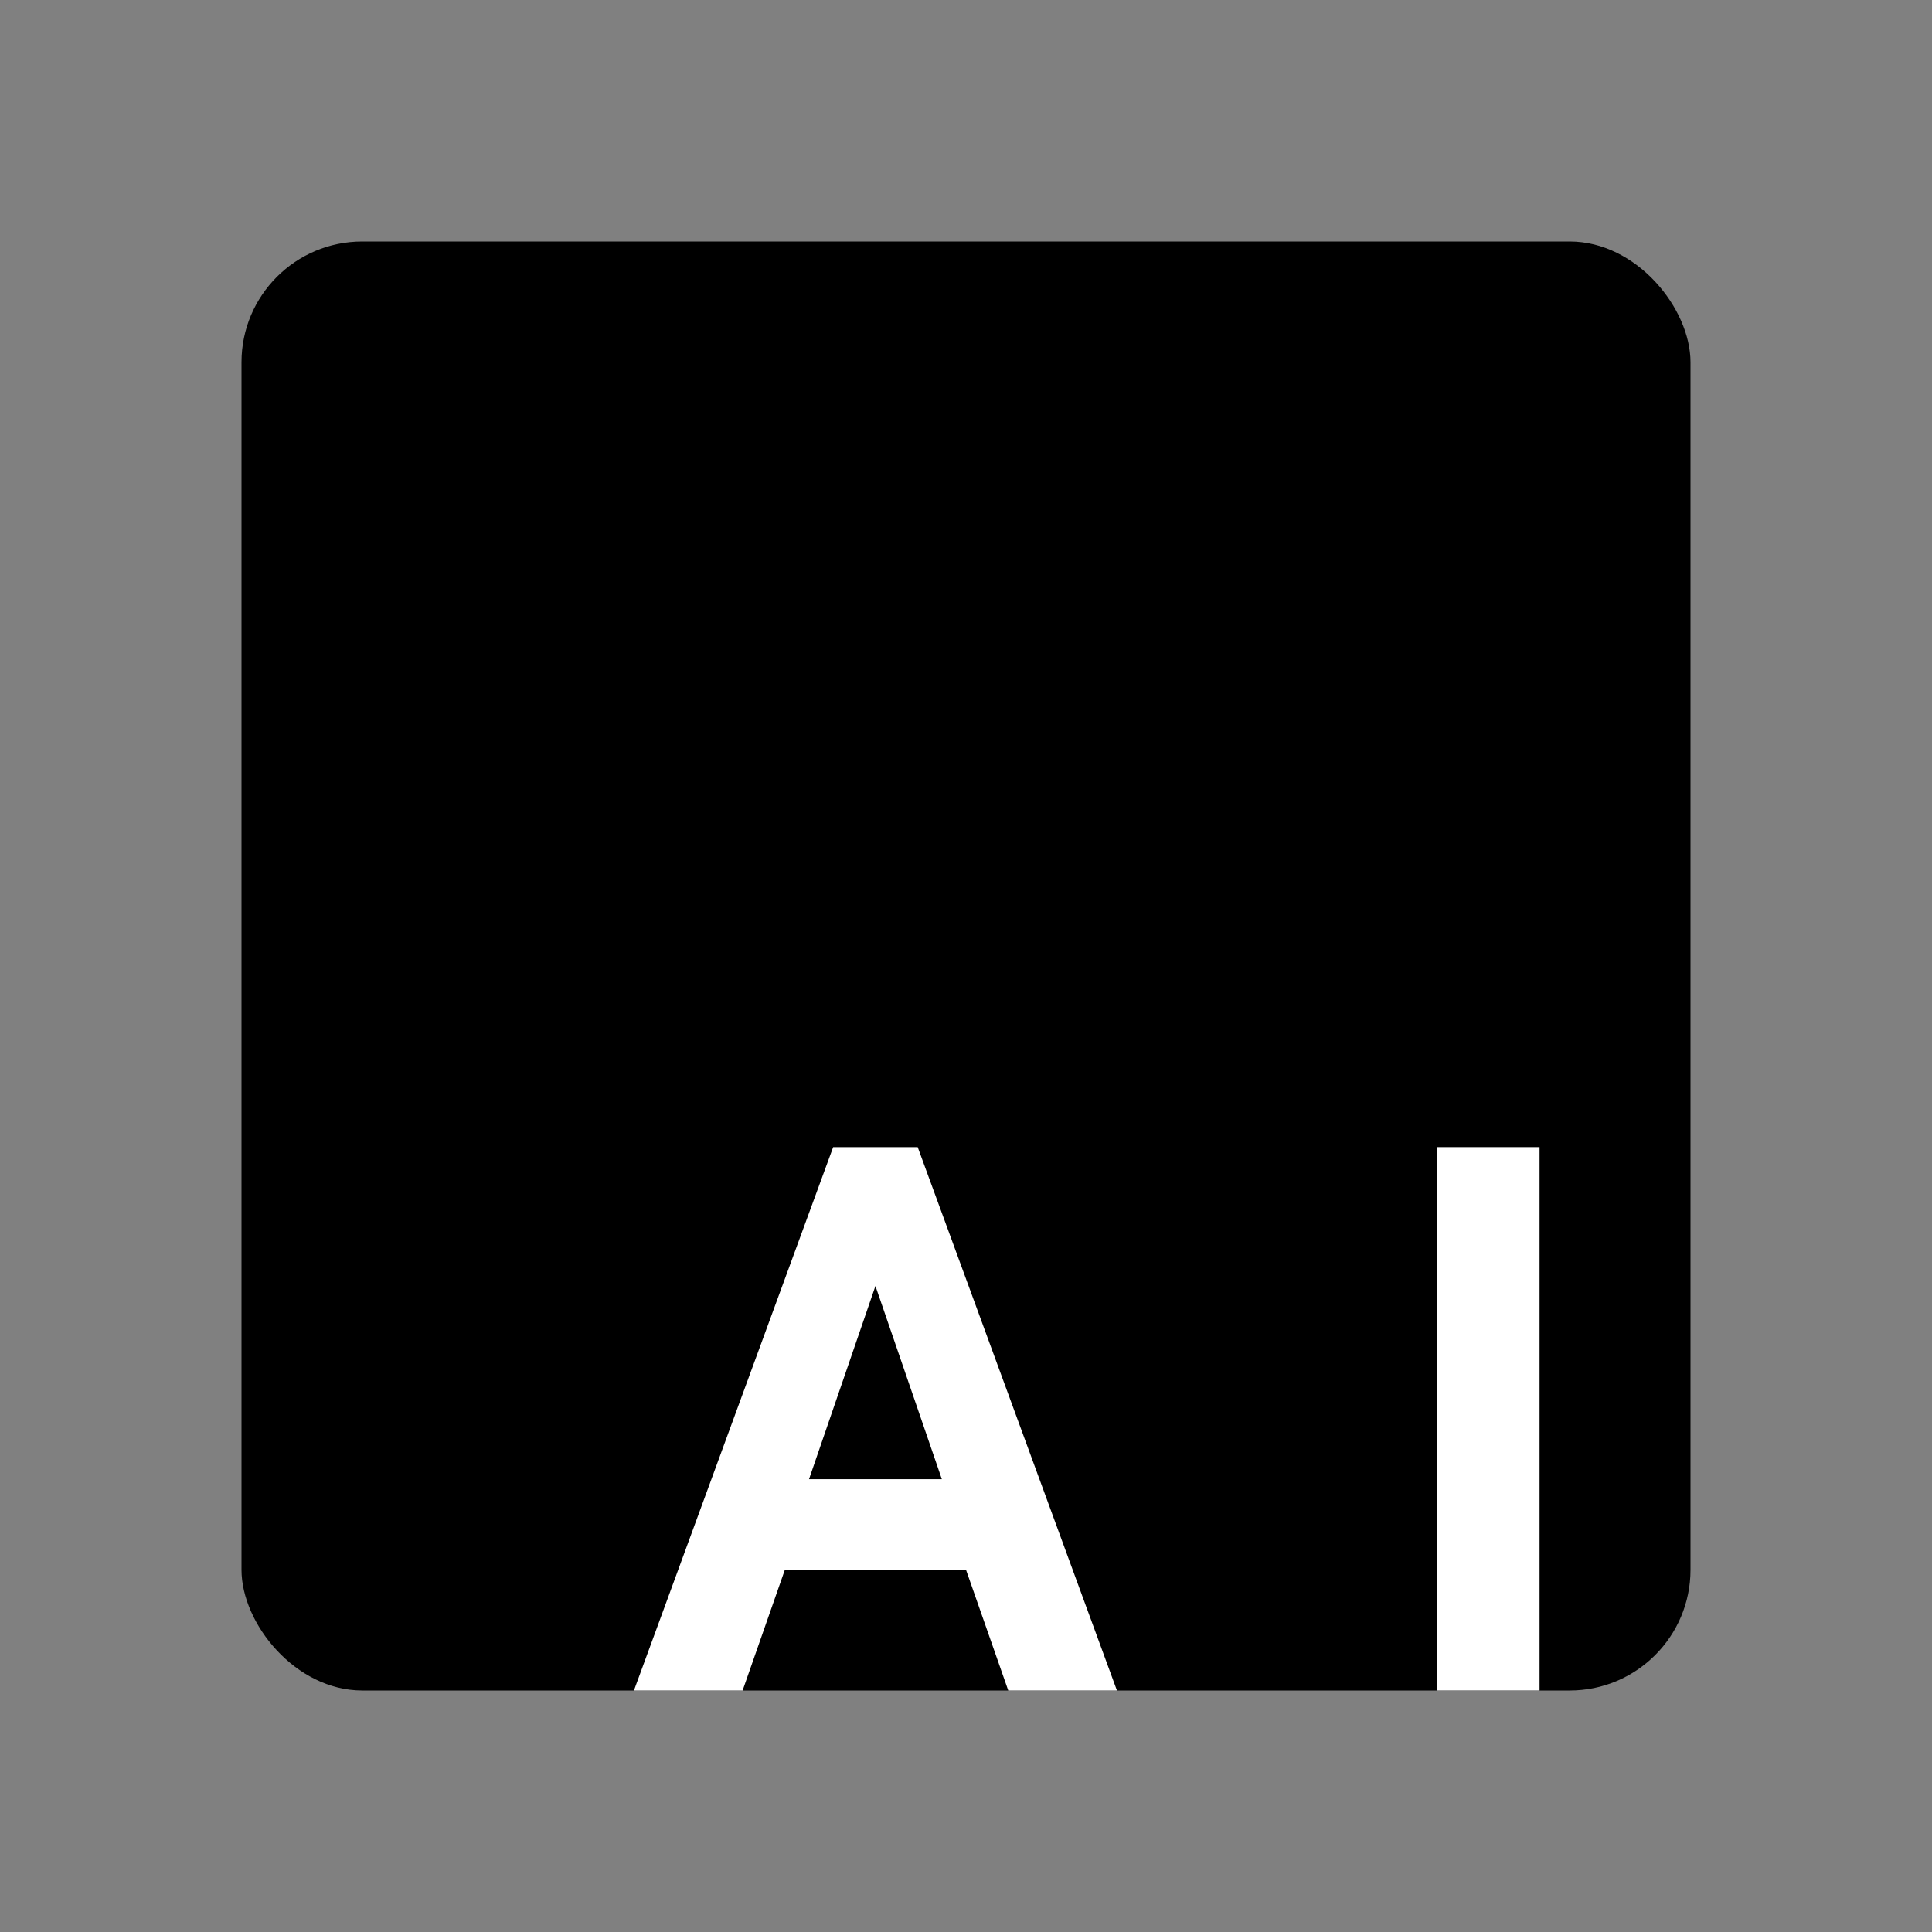
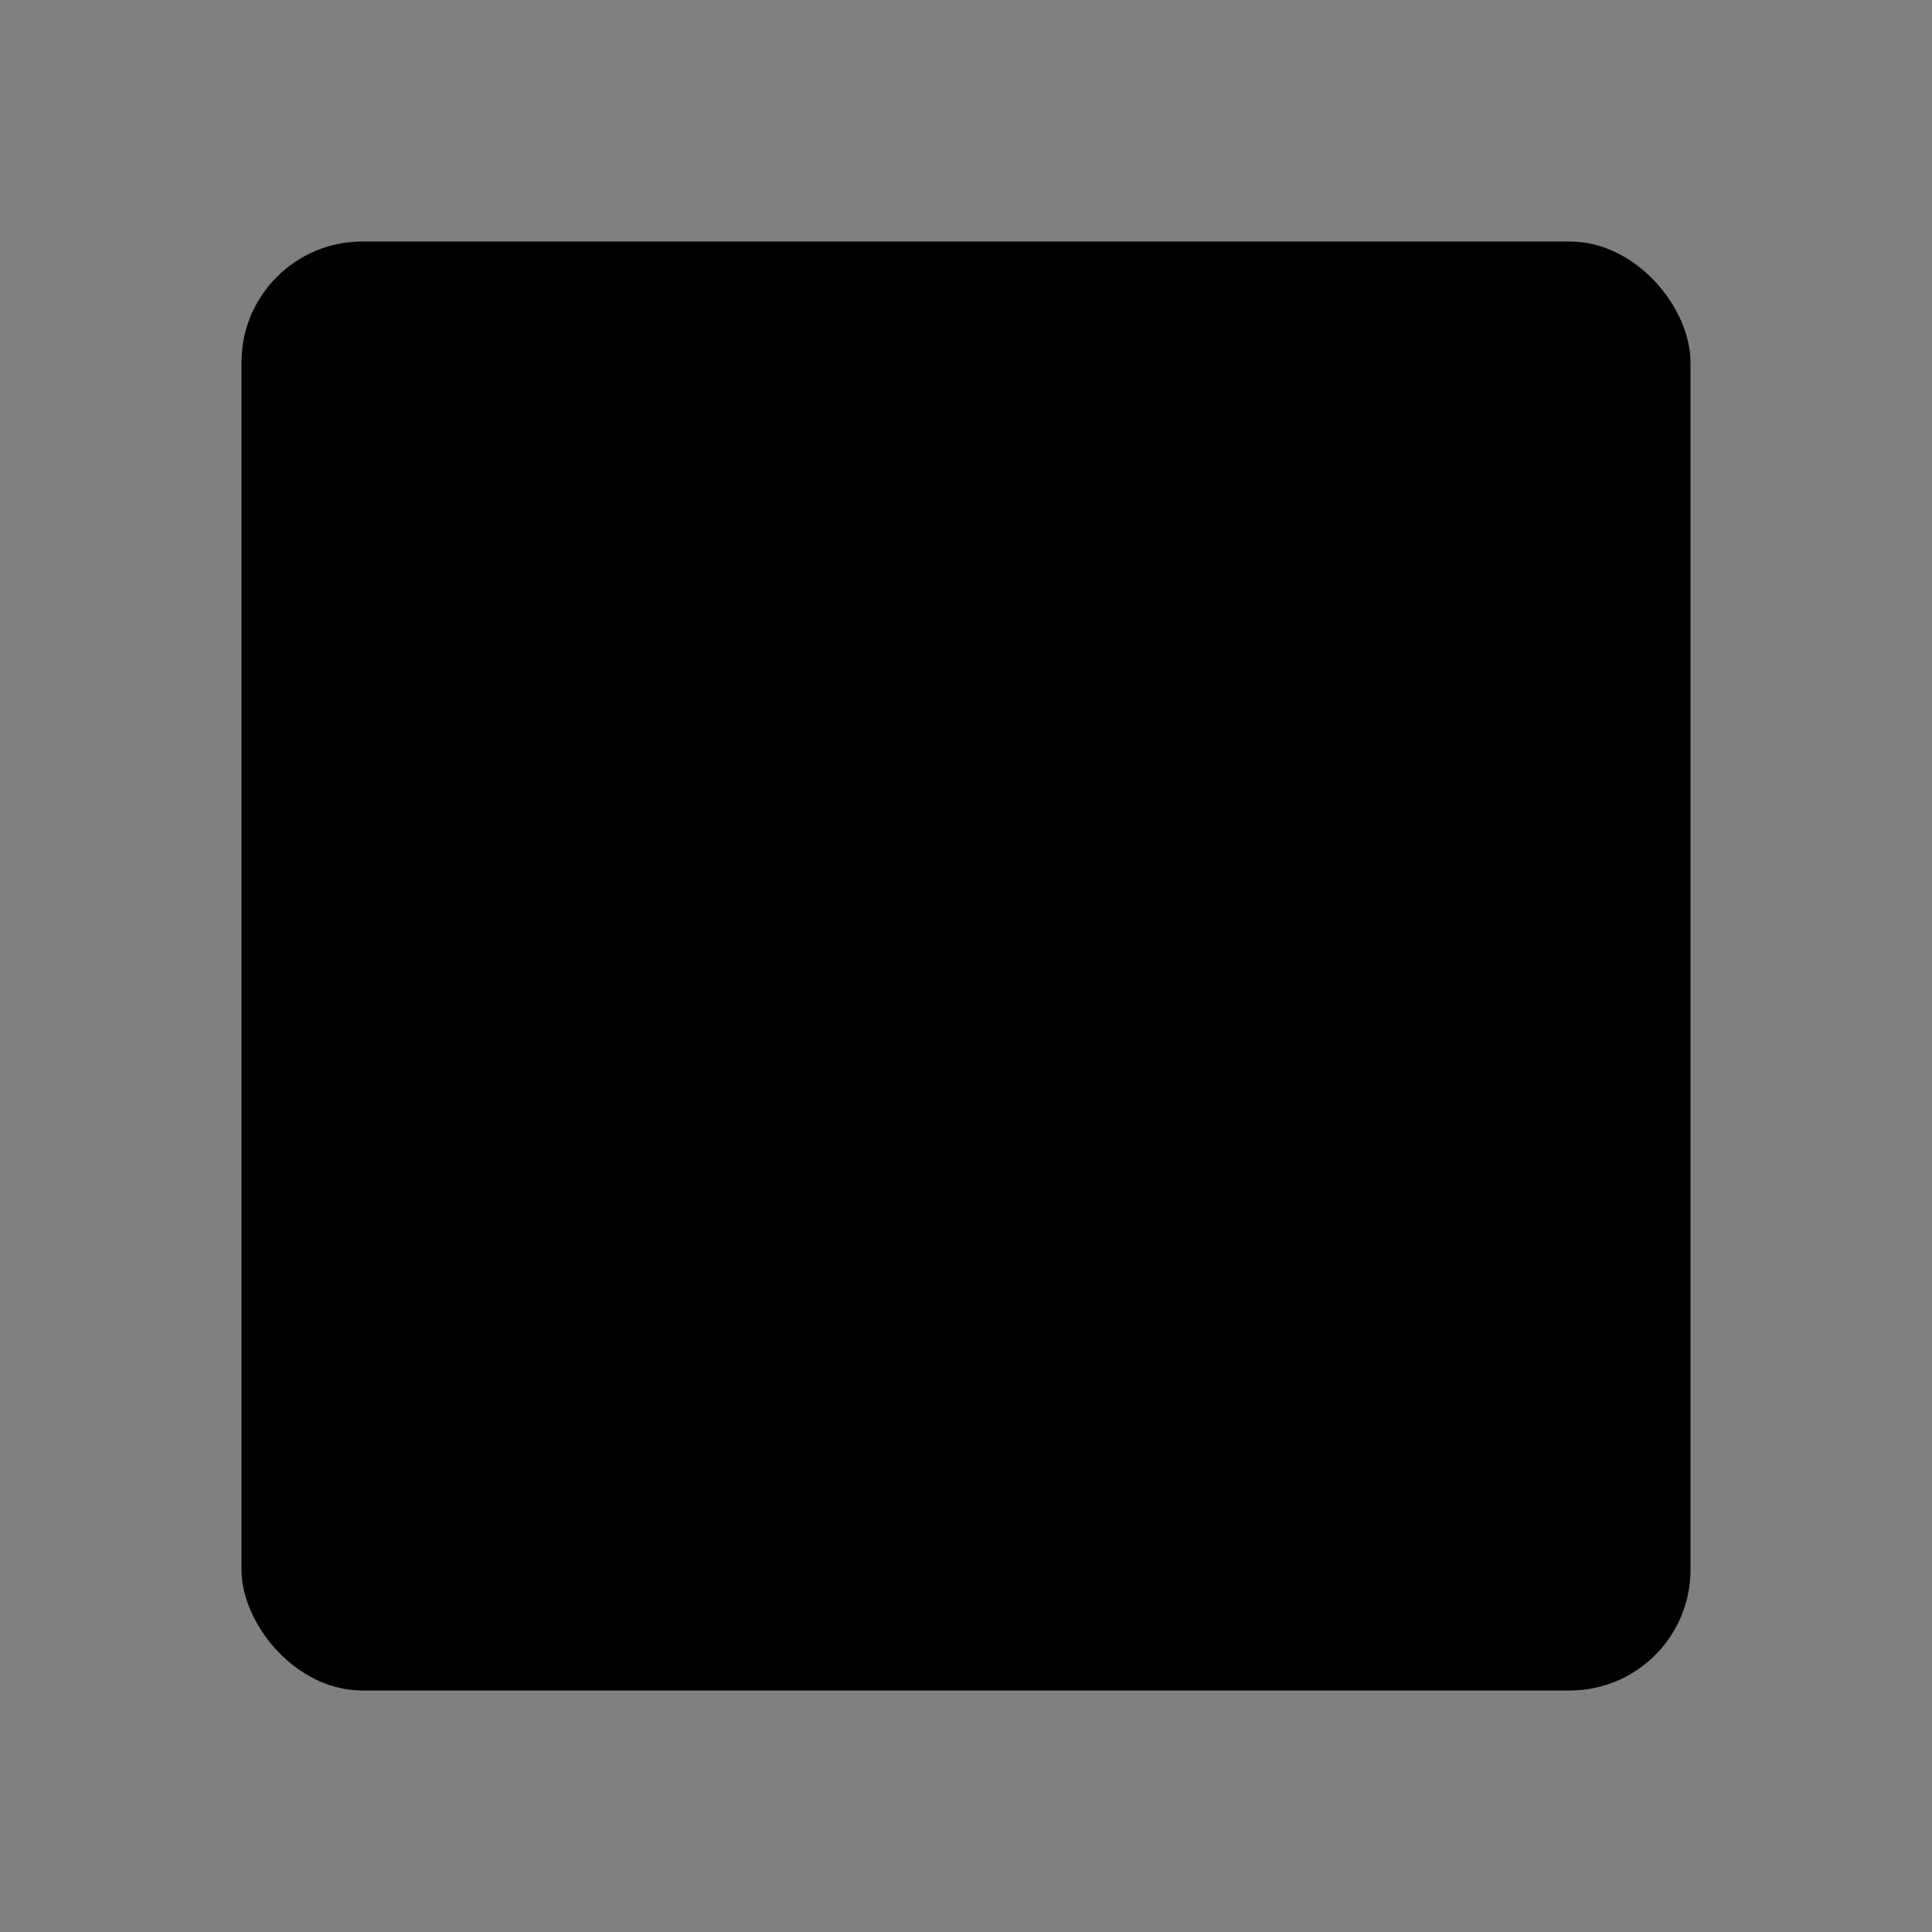
<svg xmlns="http://www.w3.org/2000/svg" version="1.0" width="16" height="16" viewBox="0 0 16 16">
  <rect x="0" y="0" width="16" height="16" fill="#808080" stroke="none" />
  <rect x="2" y="2" width="12" height="12" rx="1" fill="#000000" />
  <g transform="translate(3,3) scale(0.5)" fill="#ffffff">
-     <path d="M12.5 22h-1.8l-0.7-2h-3l-0.7 2h-1.8l3.3-9h1.4l3.3 9zm-2.9-3.5l-1.1-3.2-1.1 3.2h2.2z" />
-     <path d="M19.5 22h-1.7v-9h1.7v9z" />
+     <path d="M19.5 22h-1.7v-9v9z" />
  </g>
</svg>